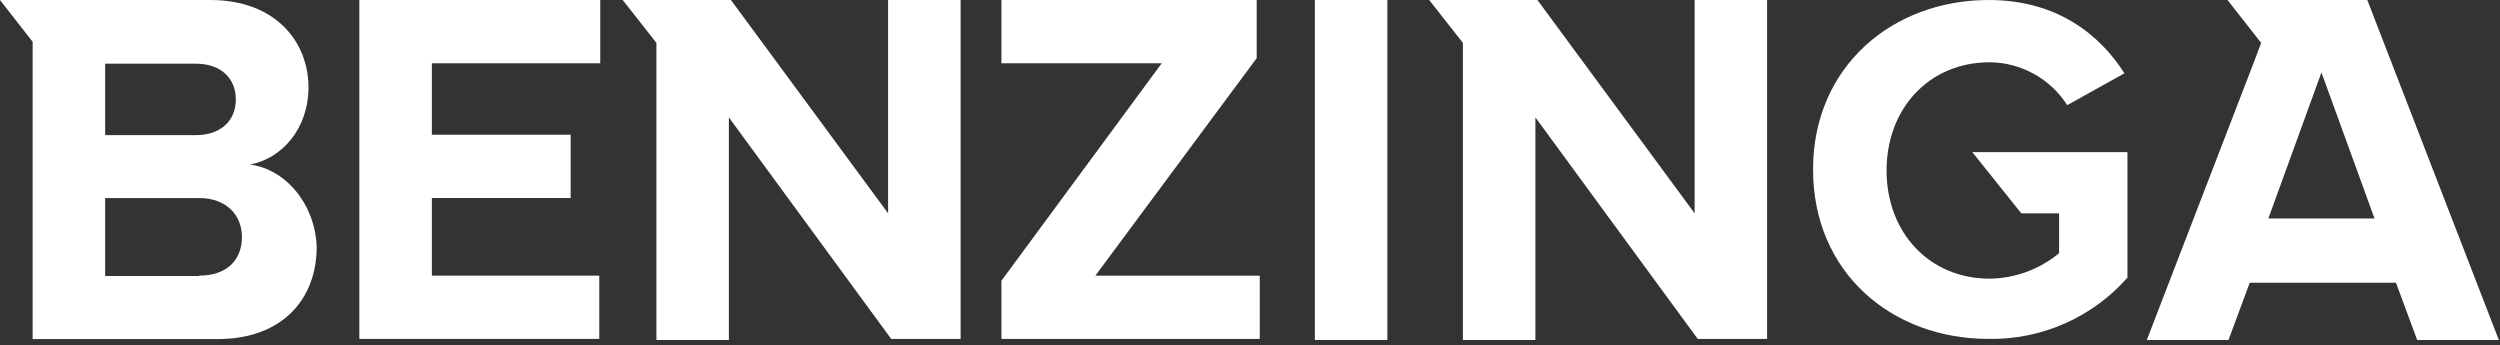
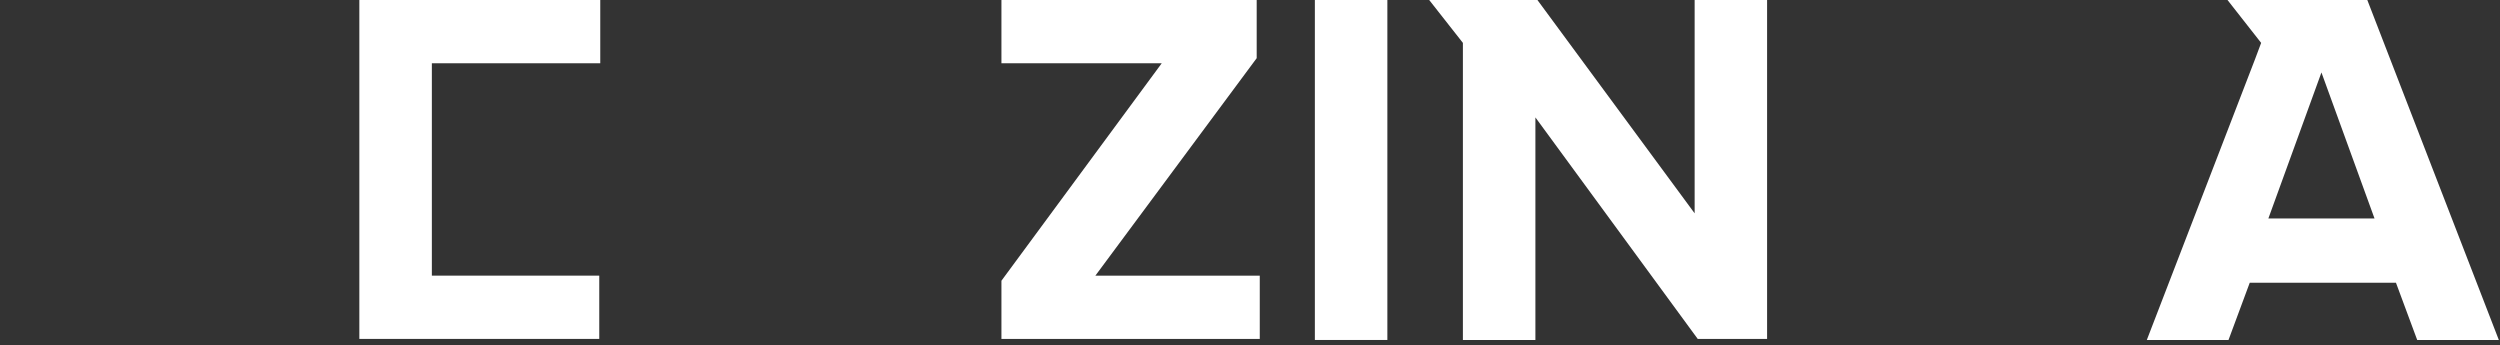
<svg xmlns="http://www.w3.org/2000/svg" width="471" height="65" viewBox="0 0 471 65" fill="none">
  <rect x="0" y="0" width="471" height="65" fill="#333333" stroke="none" />
-   <path d="M67.7 63.85H112.9V51.93H81.36V37.31H107.51V25.38H81.36V11.92H113.09V0H67.7V63.85Z" fill="white" />
-   <path d="M167.32 40.19L137.71 0H117.32L123.67 8.08V64.05H137.32V22.12L167.9 63.85H180.98V0H167.32V40.19Z" fill="white" />
-   <path d="M47.12 31C53.12 29.85 58.12 24.27 58.12 16.39C58.08 7.88 51.93 0 39.62 0H0L6.15 7.88V63.88H41C53.32 63.88 59.66 56.19 59.66 46.57C59.43 38.66 54 31.93 47.12 31ZM19.81 12H36.93C41.55 12 44.43 14.7 44.43 18.73C44.43 22.76 41.55 25.46 36.93 25.46H19.81V12ZM37.5 52H19.81V37.31H37.5C42.7 37.31 45.58 40.58 45.58 44.62C45.58 49.23 42.5 51.93 37.5 51.93V52Z" fill="white" />
-   <path d="M380.81 40.19H387.93V47.7C384.247 50.749 379.631 52.443 374.85 52.5C363.5 52.5 355.43 43.85 355.43 32.12C355.43 20.39 363.5 11.73 374.85 11.73C377.767 11.754 380.631 12.506 383.184 13.917C385.737 15.328 387.898 17.353 389.47 19.81L400.24 13.81C395.63 6.54 387.54 0 374.66 0C356.58 0 341.58 12.5 341.58 31.93C341.58 51.36 356.39 63.85 374.66 63.85C379.594 63.932 384.487 62.943 389.002 60.95C393.516 58.958 397.545 56.01 400.81 52.31V28.66H371.58L380.81 40.19Z" fill="white" />
+   <path d="M67.7 63.85H112.9V51.93H81.36V37.31H107.51H81.36V11.92H113.09V0H67.7V63.85Z" fill="white" />
  <path d="M319.27 40.19L289.65 0H269.26L275.61 8.08V64.05H289.27V22.12L319.85 63.85H332.92V0H319.27V40.19Z" fill="white" />
  <path d="M446 0H419.66L426 8.08L424.85 11.15L404.46 64.05H419.85L423.85 53.27H451.4L455.4 64.05H470.78L446 0ZM427.36 41.16L437.36 13.65L447.36 41.16H427.36Z" fill="white" />
  <path d="M261.38 0H247.72V64.05H261.38V0Z" fill="white" />
  <path d="M236.76 10.96V0H188.67V11.92H218.87L188.67 52.89V63.85H237.34V51.93H206.37L236.76 10.96Z" fill="white" />
</svg>